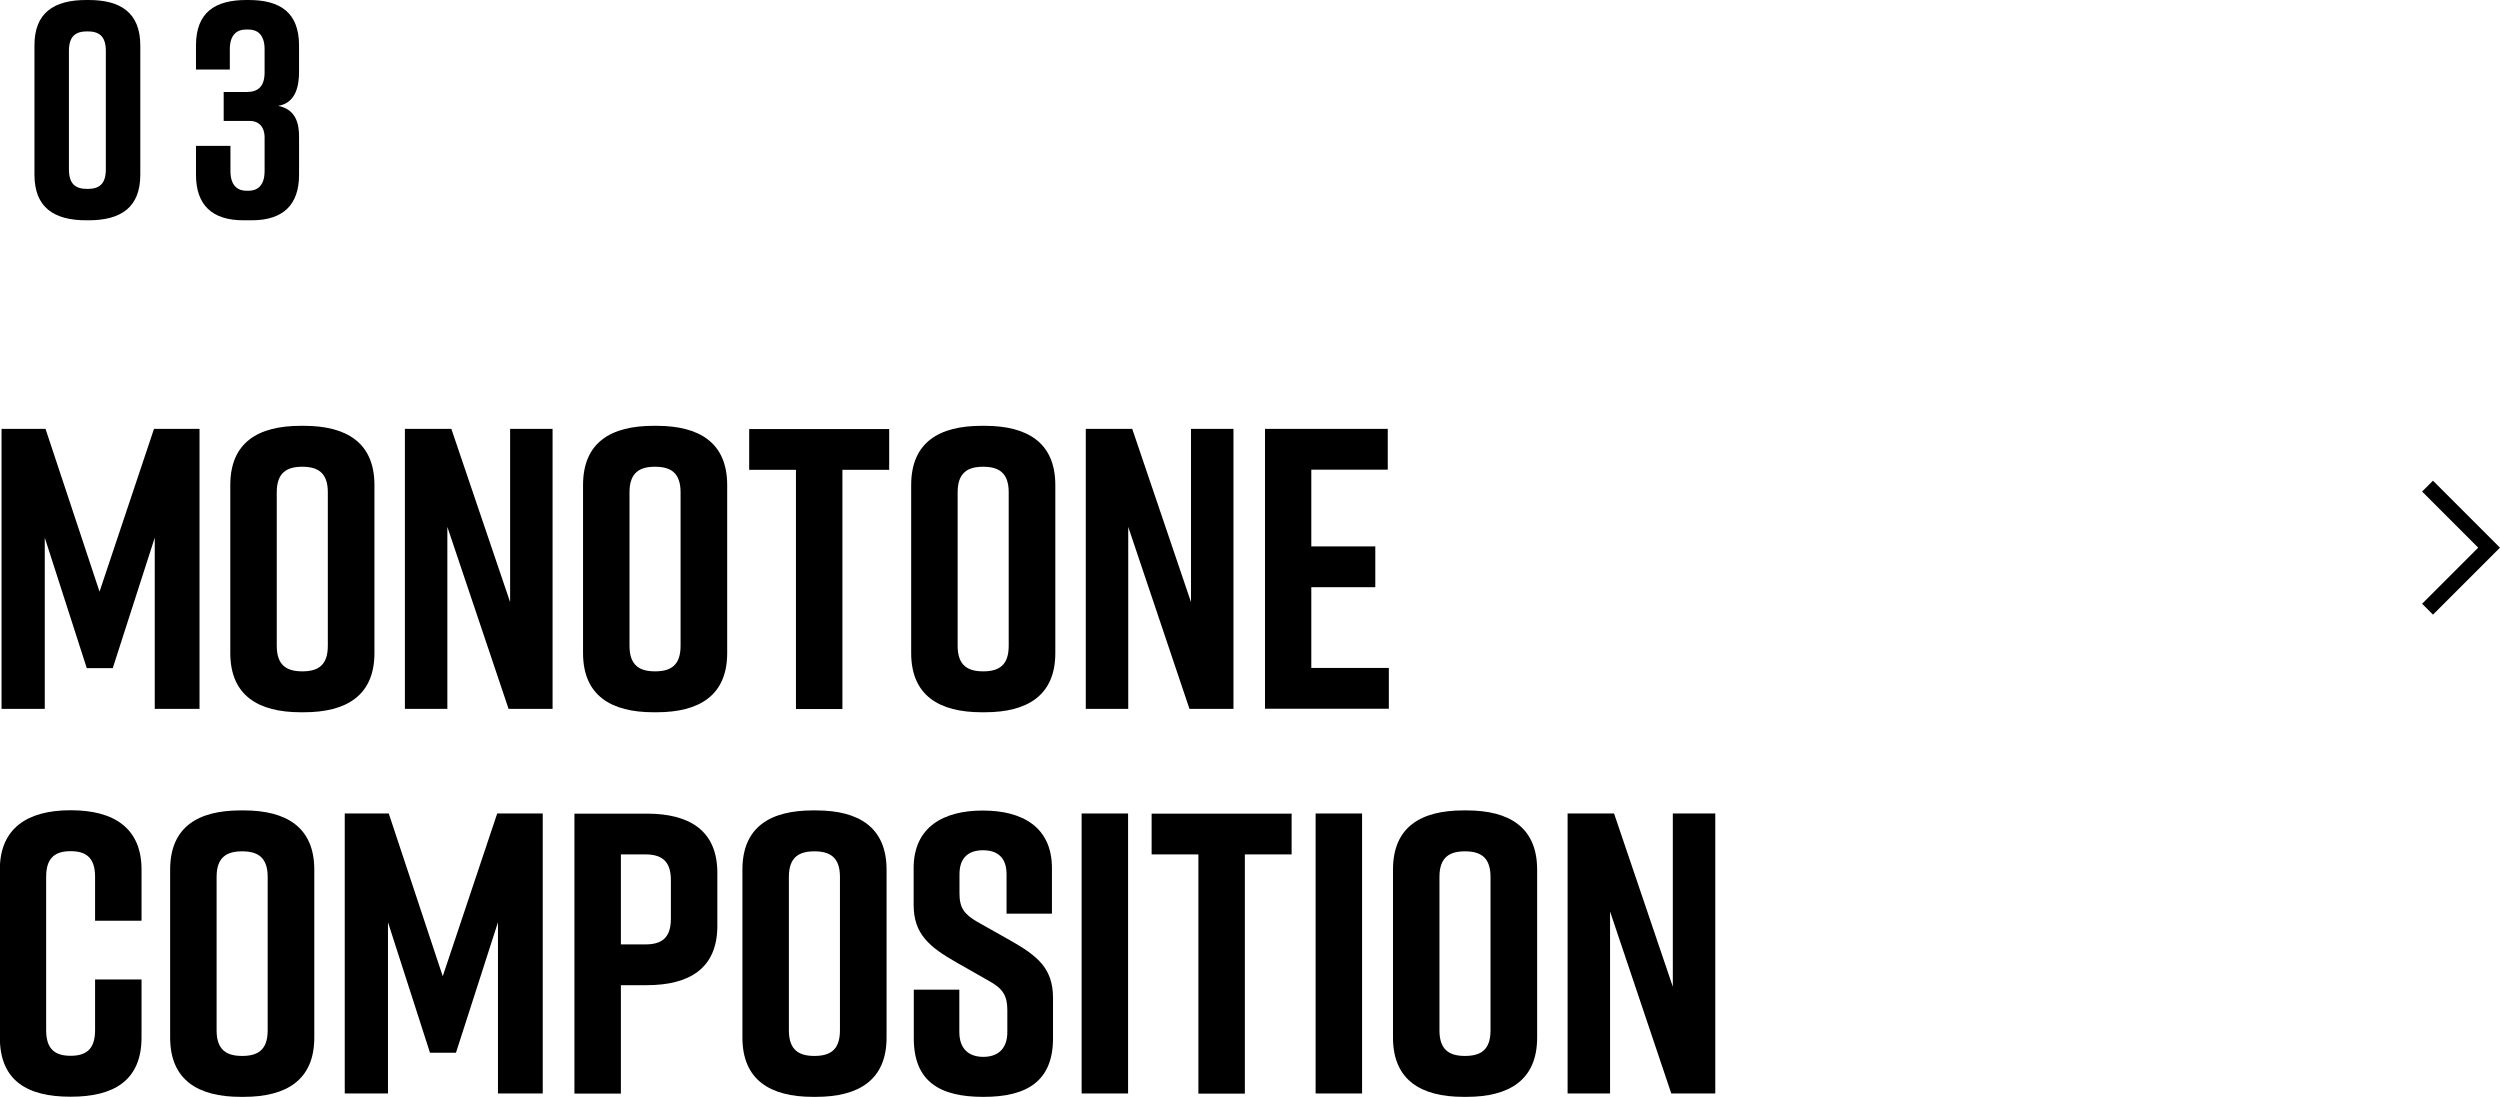
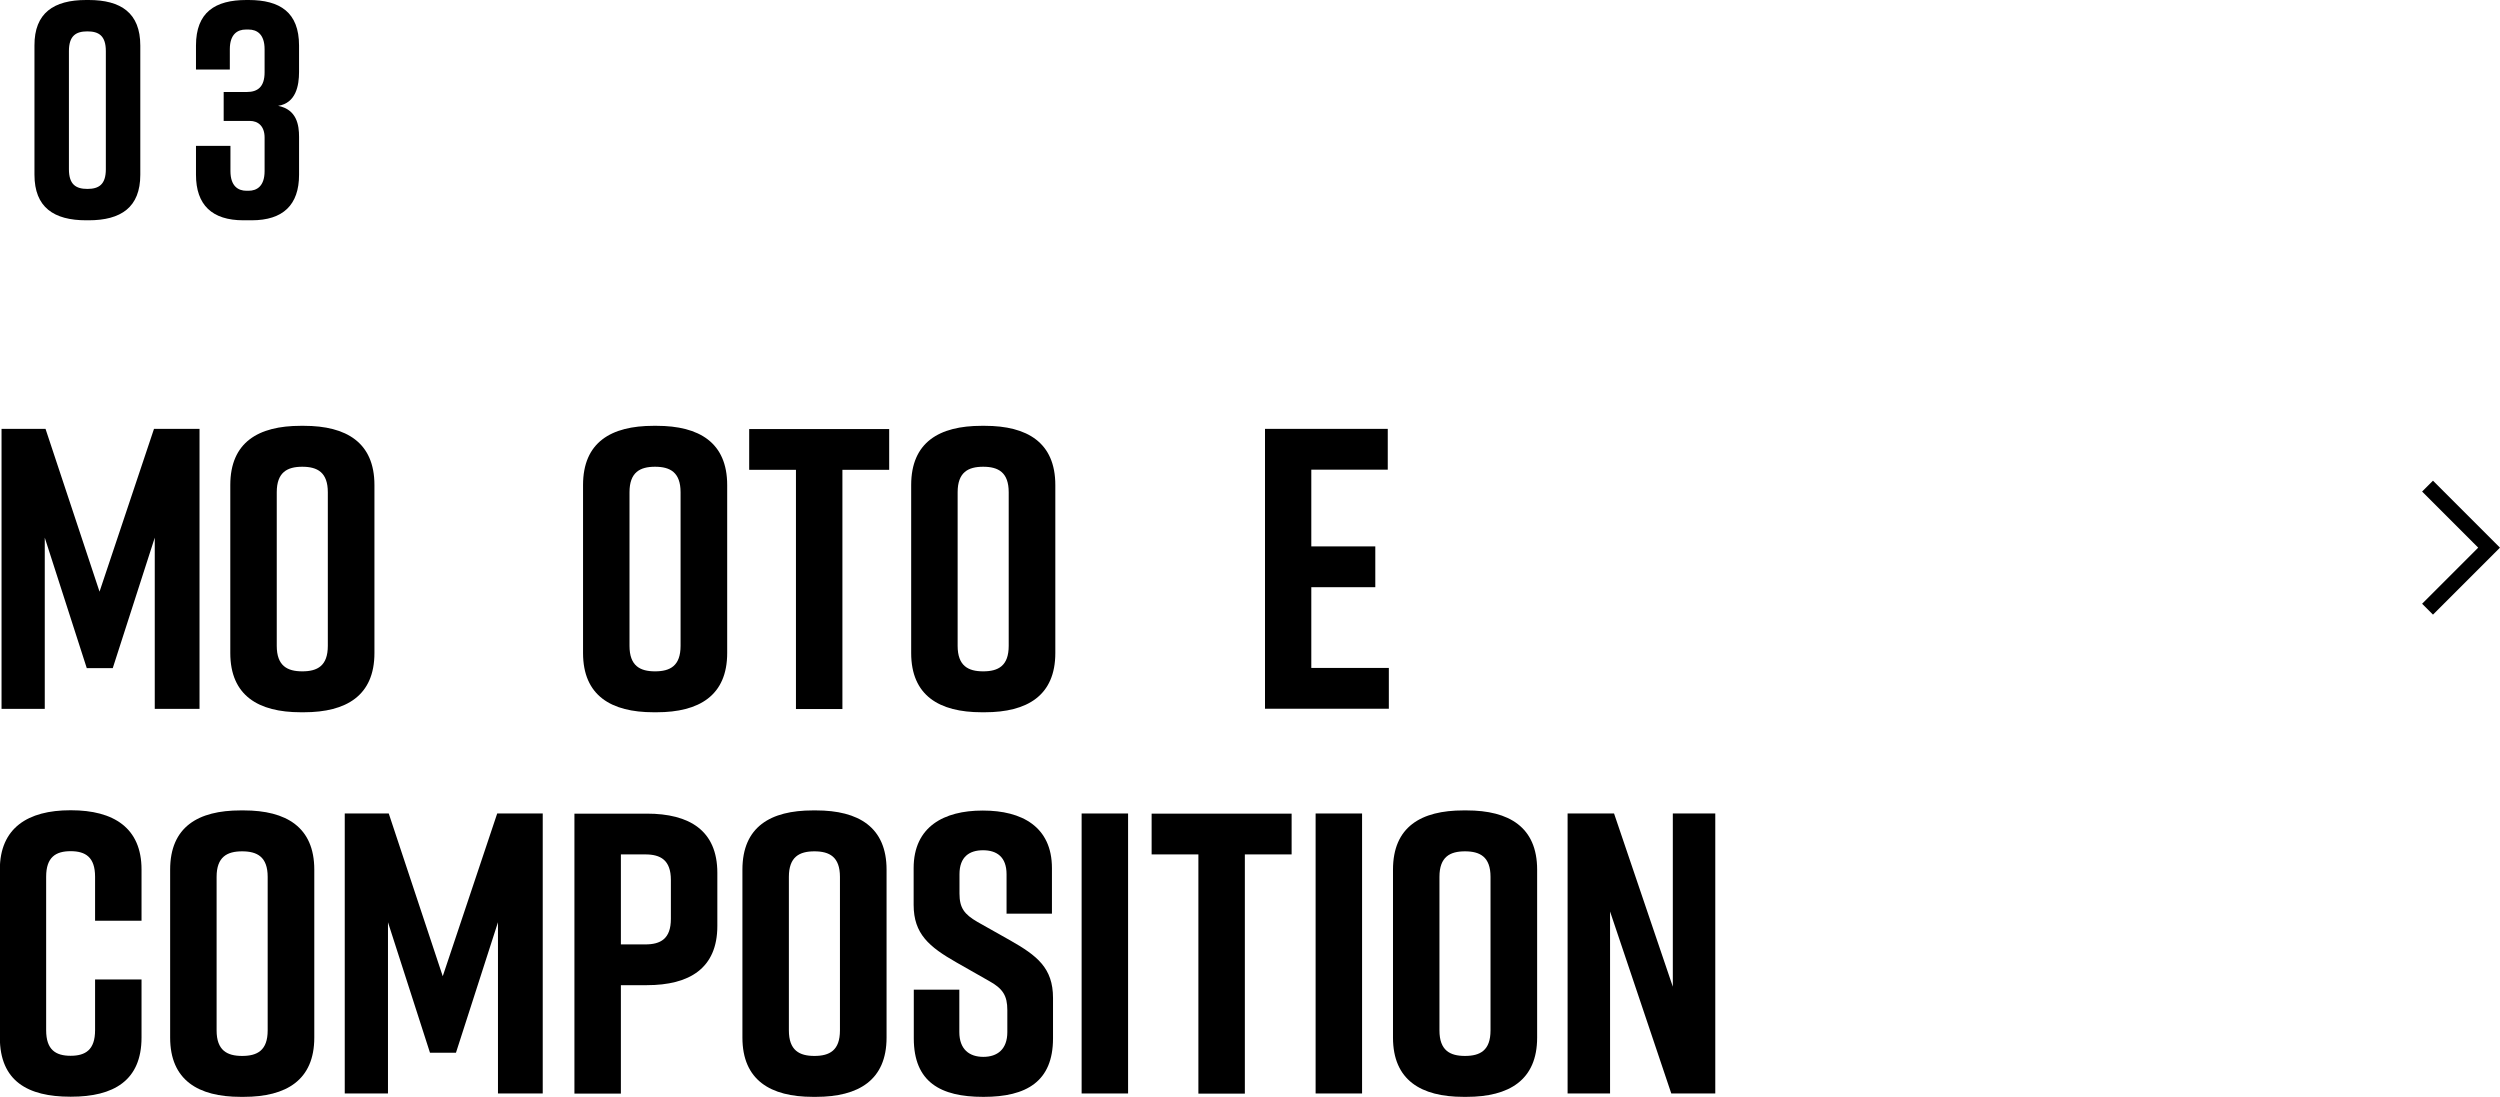
<svg xmlns="http://www.w3.org/2000/svg" id="_イヤー_2" width="162.51" height="71.29" viewBox="0 0 162.51 71.29">
  <g id="layout">
    <g>
      <path d="M7.33,43.43h-1.69l-2.73-8.48v11.13H.1V27.88H2.96l3.51,10.58,3.54-10.58h2.96v18.2h-2.91v-11.13l-2.73,8.48Z" />
      <path d="M19.55,27.68h.21c2.76,0,4.58,1.09,4.58,3.85v10.92c0,2.76-1.82,3.85-4.58,3.85h-.21c-2.76,0-4.58-1.09-4.58-3.85v-10.92c0-2.78,1.82-3.85,4.58-3.85Zm.1,15.96c.99,0,1.66-.36,1.66-1.66v-9.98c0-1.3-.68-1.66-1.66-1.66s-1.66,.36-1.66,1.66v9.98c0,1.3,.68,1.66,1.66,1.66Z" />
-       <path d="M26.32,46.08V27.88h3.02l3.82,11.26v-11.26h2.76v18.2h-2.86l-3.98-11.83v11.83h-2.76Z" />
      <path d="M42.48,27.68h.21c2.76,0,4.58,1.09,4.58,3.85v10.92c0,2.76-1.82,3.85-4.58,3.85h-.21c-2.76,0-4.58-1.09-4.58-3.85v-10.92c0-2.78,1.82-3.85,4.58-3.85Zm.1,15.96c.99,0,1.66-.36,1.66-1.66v-9.98c0-1.3-.68-1.66-1.66-1.66s-1.66,.36-1.66,1.66v9.98c0,1.3,.68,1.66,1.66,1.66Z" />
      <path d="M57.8,30.54h-3.04v15.55h-3.02v-15.55h-3.04v-2.65h9.1v2.65Z" />
      <path d="M63.81,27.68h.21c2.76,0,4.58,1.09,4.58,3.85v10.92c0,2.76-1.82,3.85-4.58,3.85h-.21c-2.76,0-4.58-1.09-4.58-3.85v-10.92c0-2.78,1.82-3.85,4.58-3.85Zm.1,15.96c.99,0,1.66-.36,1.66-1.66v-9.98c0-1.3-.68-1.66-1.66-1.66s-1.66,.36-1.66,1.66v9.98c0,1.3,.68,1.66,1.66,1.66Z" />
-       <path d="M70.58,46.08V27.88h3.02l3.82,11.26v-11.26h2.76v18.2h-2.86l-3.98-11.83v11.83h-2.76Z" />
      <path d="M82.23,46.08V27.88h7.98v2.65h-4.97v4.99h4.16v2.65h-4.16v5.25h5.04v2.65h-8.06Z" />
      <path d="M9.2,67.44c0,2.81-1.82,3.85-4.58,3.85h-.05c-2.76,0-4.58-1.01-4.58-3.85v-10.92c0-2.7,1.82-3.85,4.58-3.85h.05c2.76,0,4.58,1.14,4.58,3.85v3.33h-3.02v-2.86c0-1.27-.62-1.66-1.59-1.66s-1.59,.39-1.59,1.66v9.98c0,1.27,.62,1.66,1.59,1.66s1.59-.39,1.59-1.66v-3.3h3.02v3.77Z" />
      <path d="M15.64,52.68h.21c2.76,0,4.58,1.09,4.58,3.85v10.92c0,2.76-1.82,3.85-4.58,3.85h-.21c-2.76,0-4.58-1.09-4.58-3.85v-10.92c0-2.78,1.82-3.85,4.58-3.85Zm.1,15.96c.99,0,1.66-.36,1.66-1.66v-9.98c0-1.3-.68-1.66-1.66-1.66s-1.66,.36-1.66,1.66v9.98c0,1.3,.68,1.66,1.66,1.66Z" />
      <path d="M29.64,68.43h-1.69l-2.73-8.48v11.13h-2.81v-18.2h2.86l3.51,10.58,3.54-10.58h2.96v18.2h-2.91v-11.13l-2.73,8.48Z" />
      <path d="M46.63,56.73v3.46c0,2.76-1.82,3.85-4.58,3.85h-1.69v7.05h-3.02v-18.2h4.71c2.76,0,4.58,1.09,4.58,3.85Zm-3.02,.47c0-1.3-.68-1.66-1.66-1.66h-1.59v5.85h1.59c.99,0,1.66-.36,1.66-1.66v-2.52Z" />
      <path d="M52.84,52.68h.21c2.76,0,4.58,1.09,4.58,3.85v10.92c0,2.76-1.82,3.85-4.58,3.85h-.21c-2.76,0-4.58-1.09-4.58-3.85v-10.92c0-2.78,1.82-3.85,4.58-3.85Zm.1,15.96c.99,0,1.66-.36,1.66-1.66v-9.98c0-1.3-.68-1.66-1.66-1.66s-1.66,.36-1.66,1.66v9.98c0,1.3,.68,1.66,1.66,1.66Z" />
      <path d="M65.43,59.38v-2.55c0-1.14-.65-1.56-1.53-1.56s-1.53,.42-1.53,1.56v1.25c0,.94,.31,1.35,1.17,1.85l2.13,1.2c1.74,.99,2.78,1.79,2.78,3.74v2.63c0,2.81-1.74,3.8-4.5,3.8h-.05c-2.76,0-4.5-.96-4.5-3.8v-3.17h2.96v2.76c0,1.12,.65,1.61,1.56,1.61s1.56-.49,1.56-1.61v-1.43c0-.94-.29-1.4-1.2-1.9l-2.11-1.2c-1.77-1.01-2.78-1.85-2.78-3.74v-2.39c0-2.7,1.98-3.74,4.47-3.74h.05c2.5,0,4.47,1.04,4.47,3.74v2.96h-2.96Z" />
      <path d="M70.31,71.08v-18.2h3.02v18.2h-3.02Z" />
      <path d="M83.96,55.54h-3.04v15.55h-3.02v-15.55h-3.04v-2.65h9.1v2.65Z" />
      <path d="M85.52,71.08v-18.2h3.02v18.2h-3.02Z" />
      <path d="M95.13,52.68h.21c2.76,0,4.58,1.09,4.58,3.85v10.92c0,2.76-1.82,3.85-4.58,3.85h-.21c-2.76,0-4.58-1.09-4.58-3.85v-10.92c0-2.78,1.82-3.85,4.58-3.85Zm.1,15.96c.99,0,1.66-.36,1.66-1.66v-9.98c0-1.3-.68-1.66-1.66-1.66s-1.66,.36-1.66,1.66v9.98c0,1.3,.68,1.66,1.66,1.66Z" />
      <path d="M101.9,71.08v-18.2h3.02l3.82,11.26v-11.26h2.76v18.2h-2.86l-3.98-11.83v11.83h-2.76Z" />
    </g>
    <g>
      <path d="M9.12,2.96V11.36c0,2.12-1.26,2.96-3.36,2.96h-.16c-2.1,0-3.36-.84-3.36-2.96V2.96C2.23,.84,3.5,0,5.6,0h.16c2.1,0,3.36,.84,3.36,2.96Zm-3.44-.92c-.74,0-1.2,.28-1.2,1.28v7.68c0,1,.46,1.28,1.2,1.28s1.2-.28,1.2-1.28V3.32c0-1-.46-1.28-1.2-1.28Z" />
      <path d="M18.08,6.88c1.22,.24,1.36,1.26,1.36,2.02v2.46c0,1.96-1.04,2.96-3.08,2.96h-.54c-2.04,0-3.08-1-3.08-2.96v-1.88h2.24v1.64c0,.98,.5,1.28,1.04,1.28h.14c.54,0,1.04-.3,1.04-1.28v-2.18c0-.74-.42-1.08-.96-1.08h-1.7v-1.88h1.5c.72,0,1.16-.34,1.16-1.28v-1.5c0-.98-.5-1.28-1.04-1.28h-.18c-.54,0-1.04,.3-1.04,1.28v1.32h-2.2v-1.56c0-2.16,1.24-2.96,3.28-2.96h.14c2.04,0,3.28,.8,3.28,2.96v1.72c0,.88-.2,2.02-1.36,2.2Z" />
    </g>
    <polyline points="157.8 31.6 161.8 35.6 157.8 39.6" style="fill:none; stroke:#000; stroke-miterlimit:10;" />
  </g>
</svg>